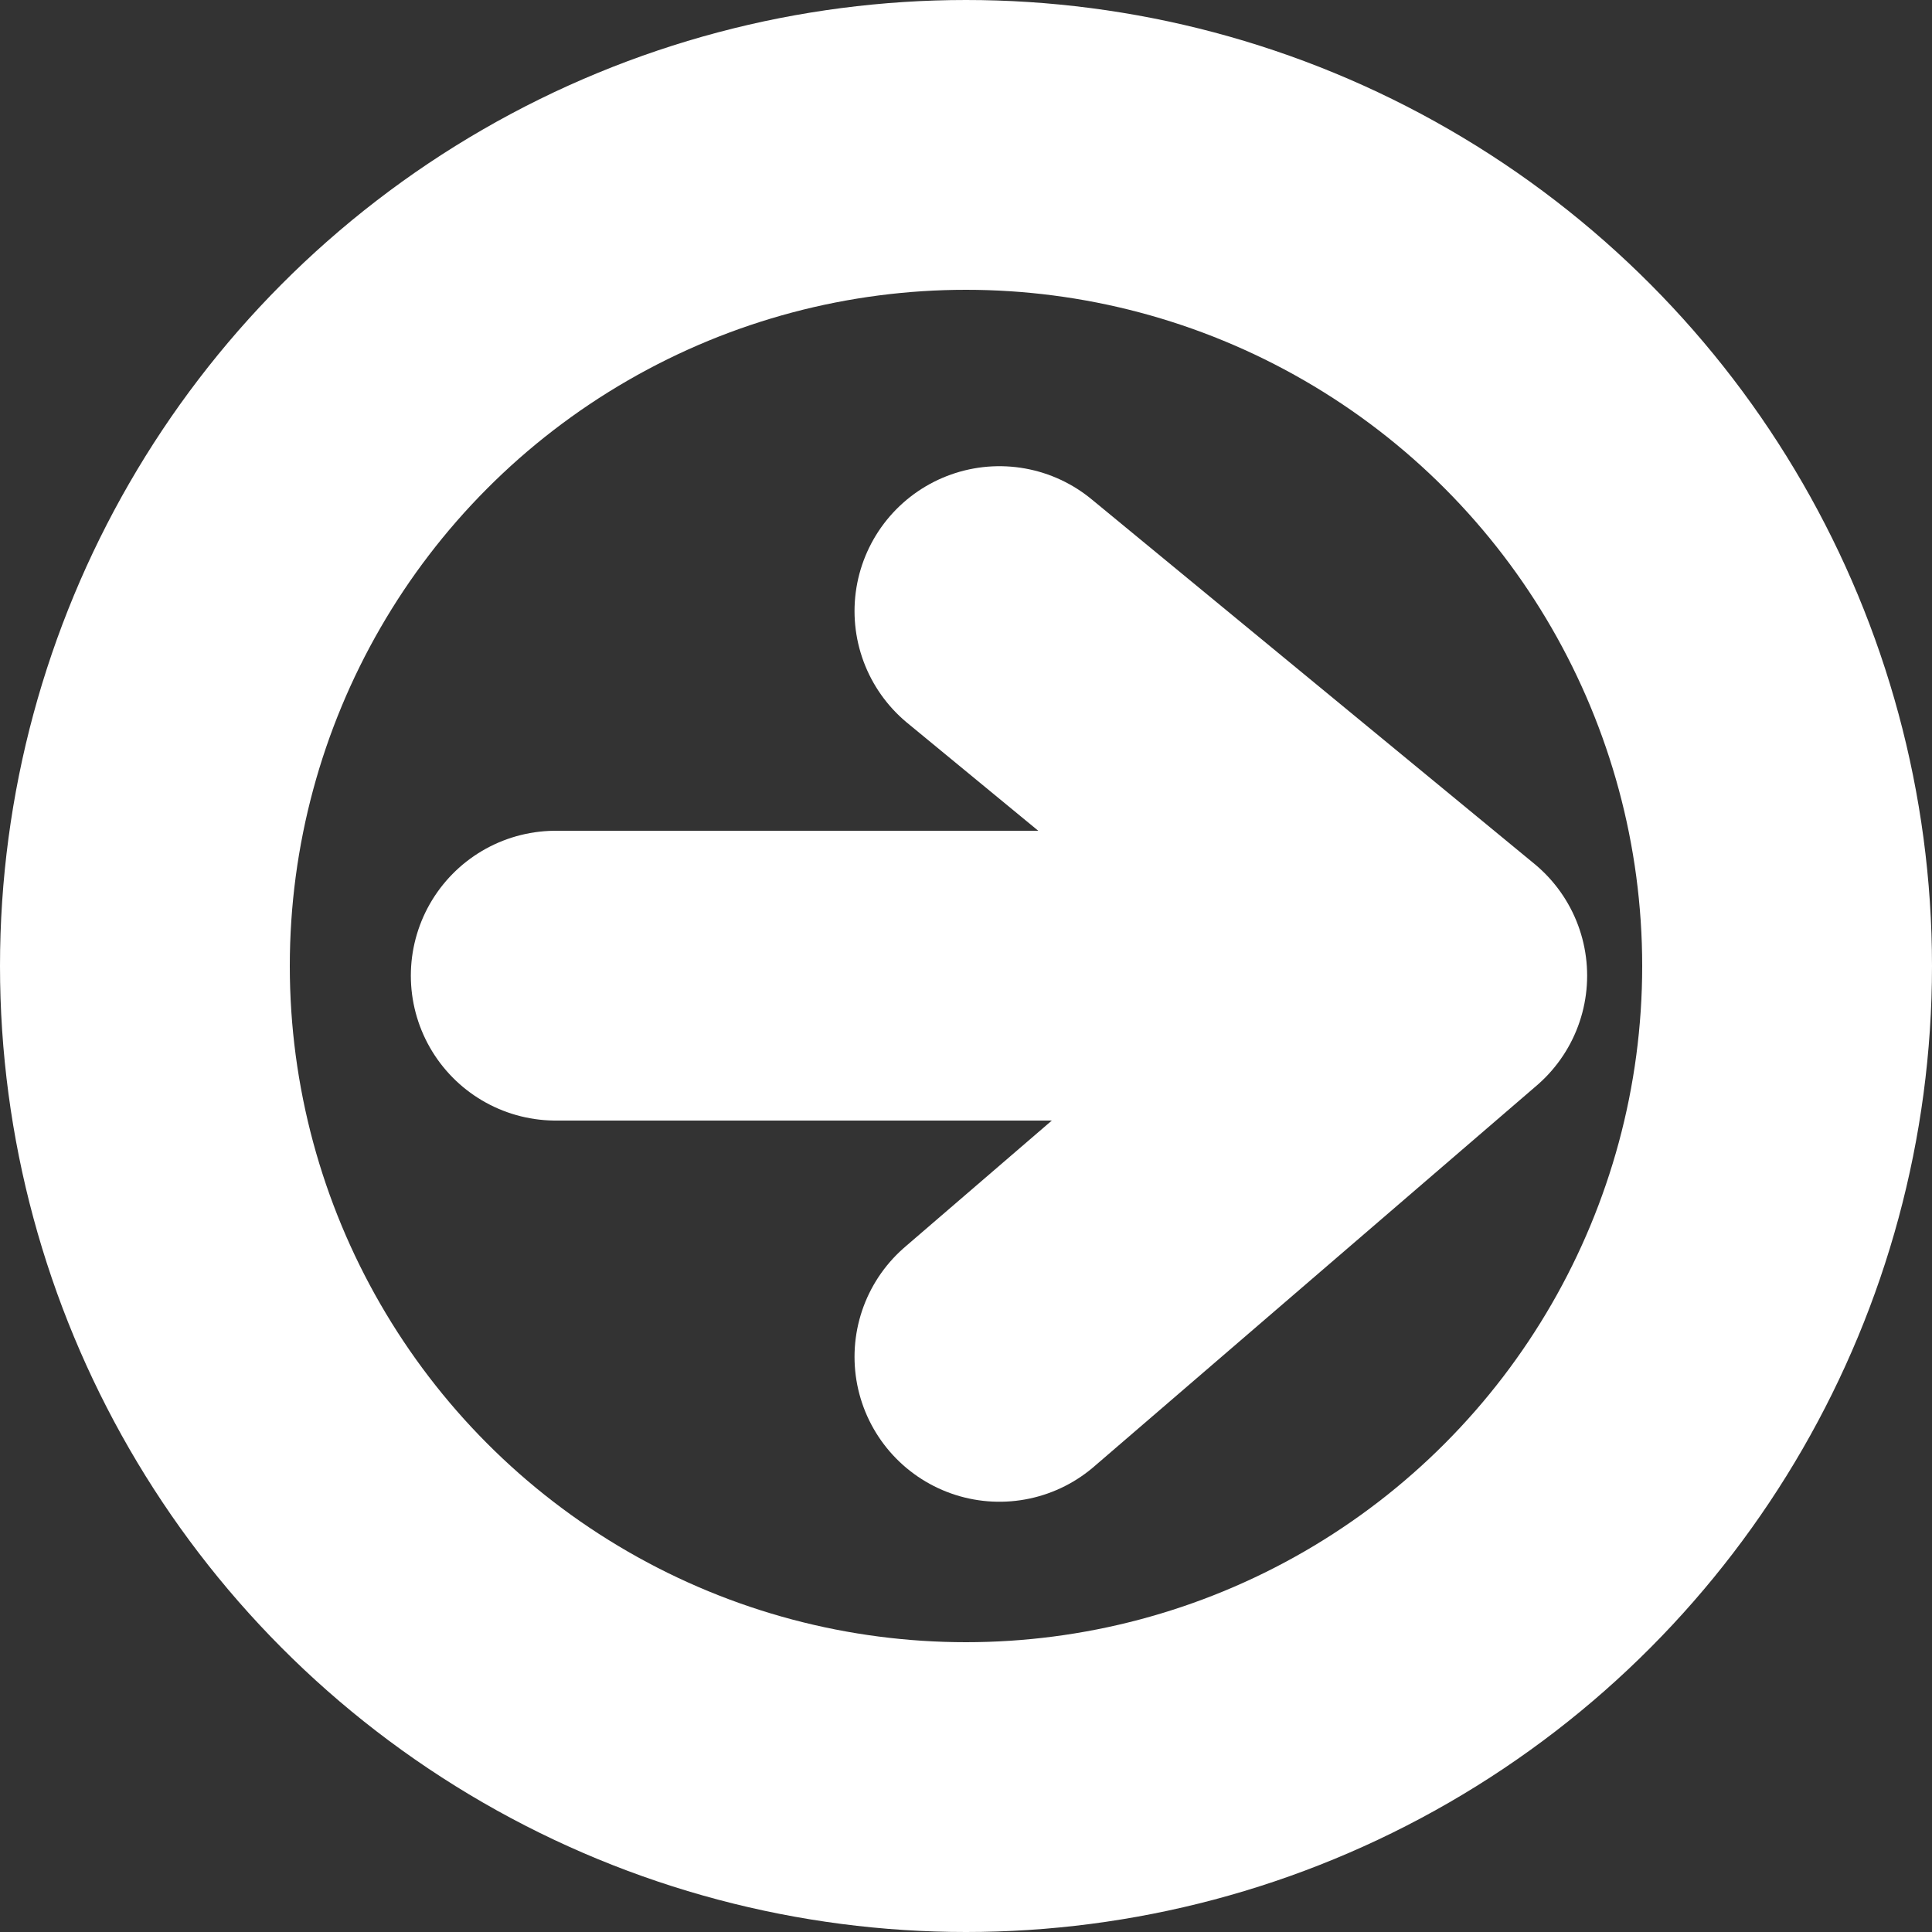
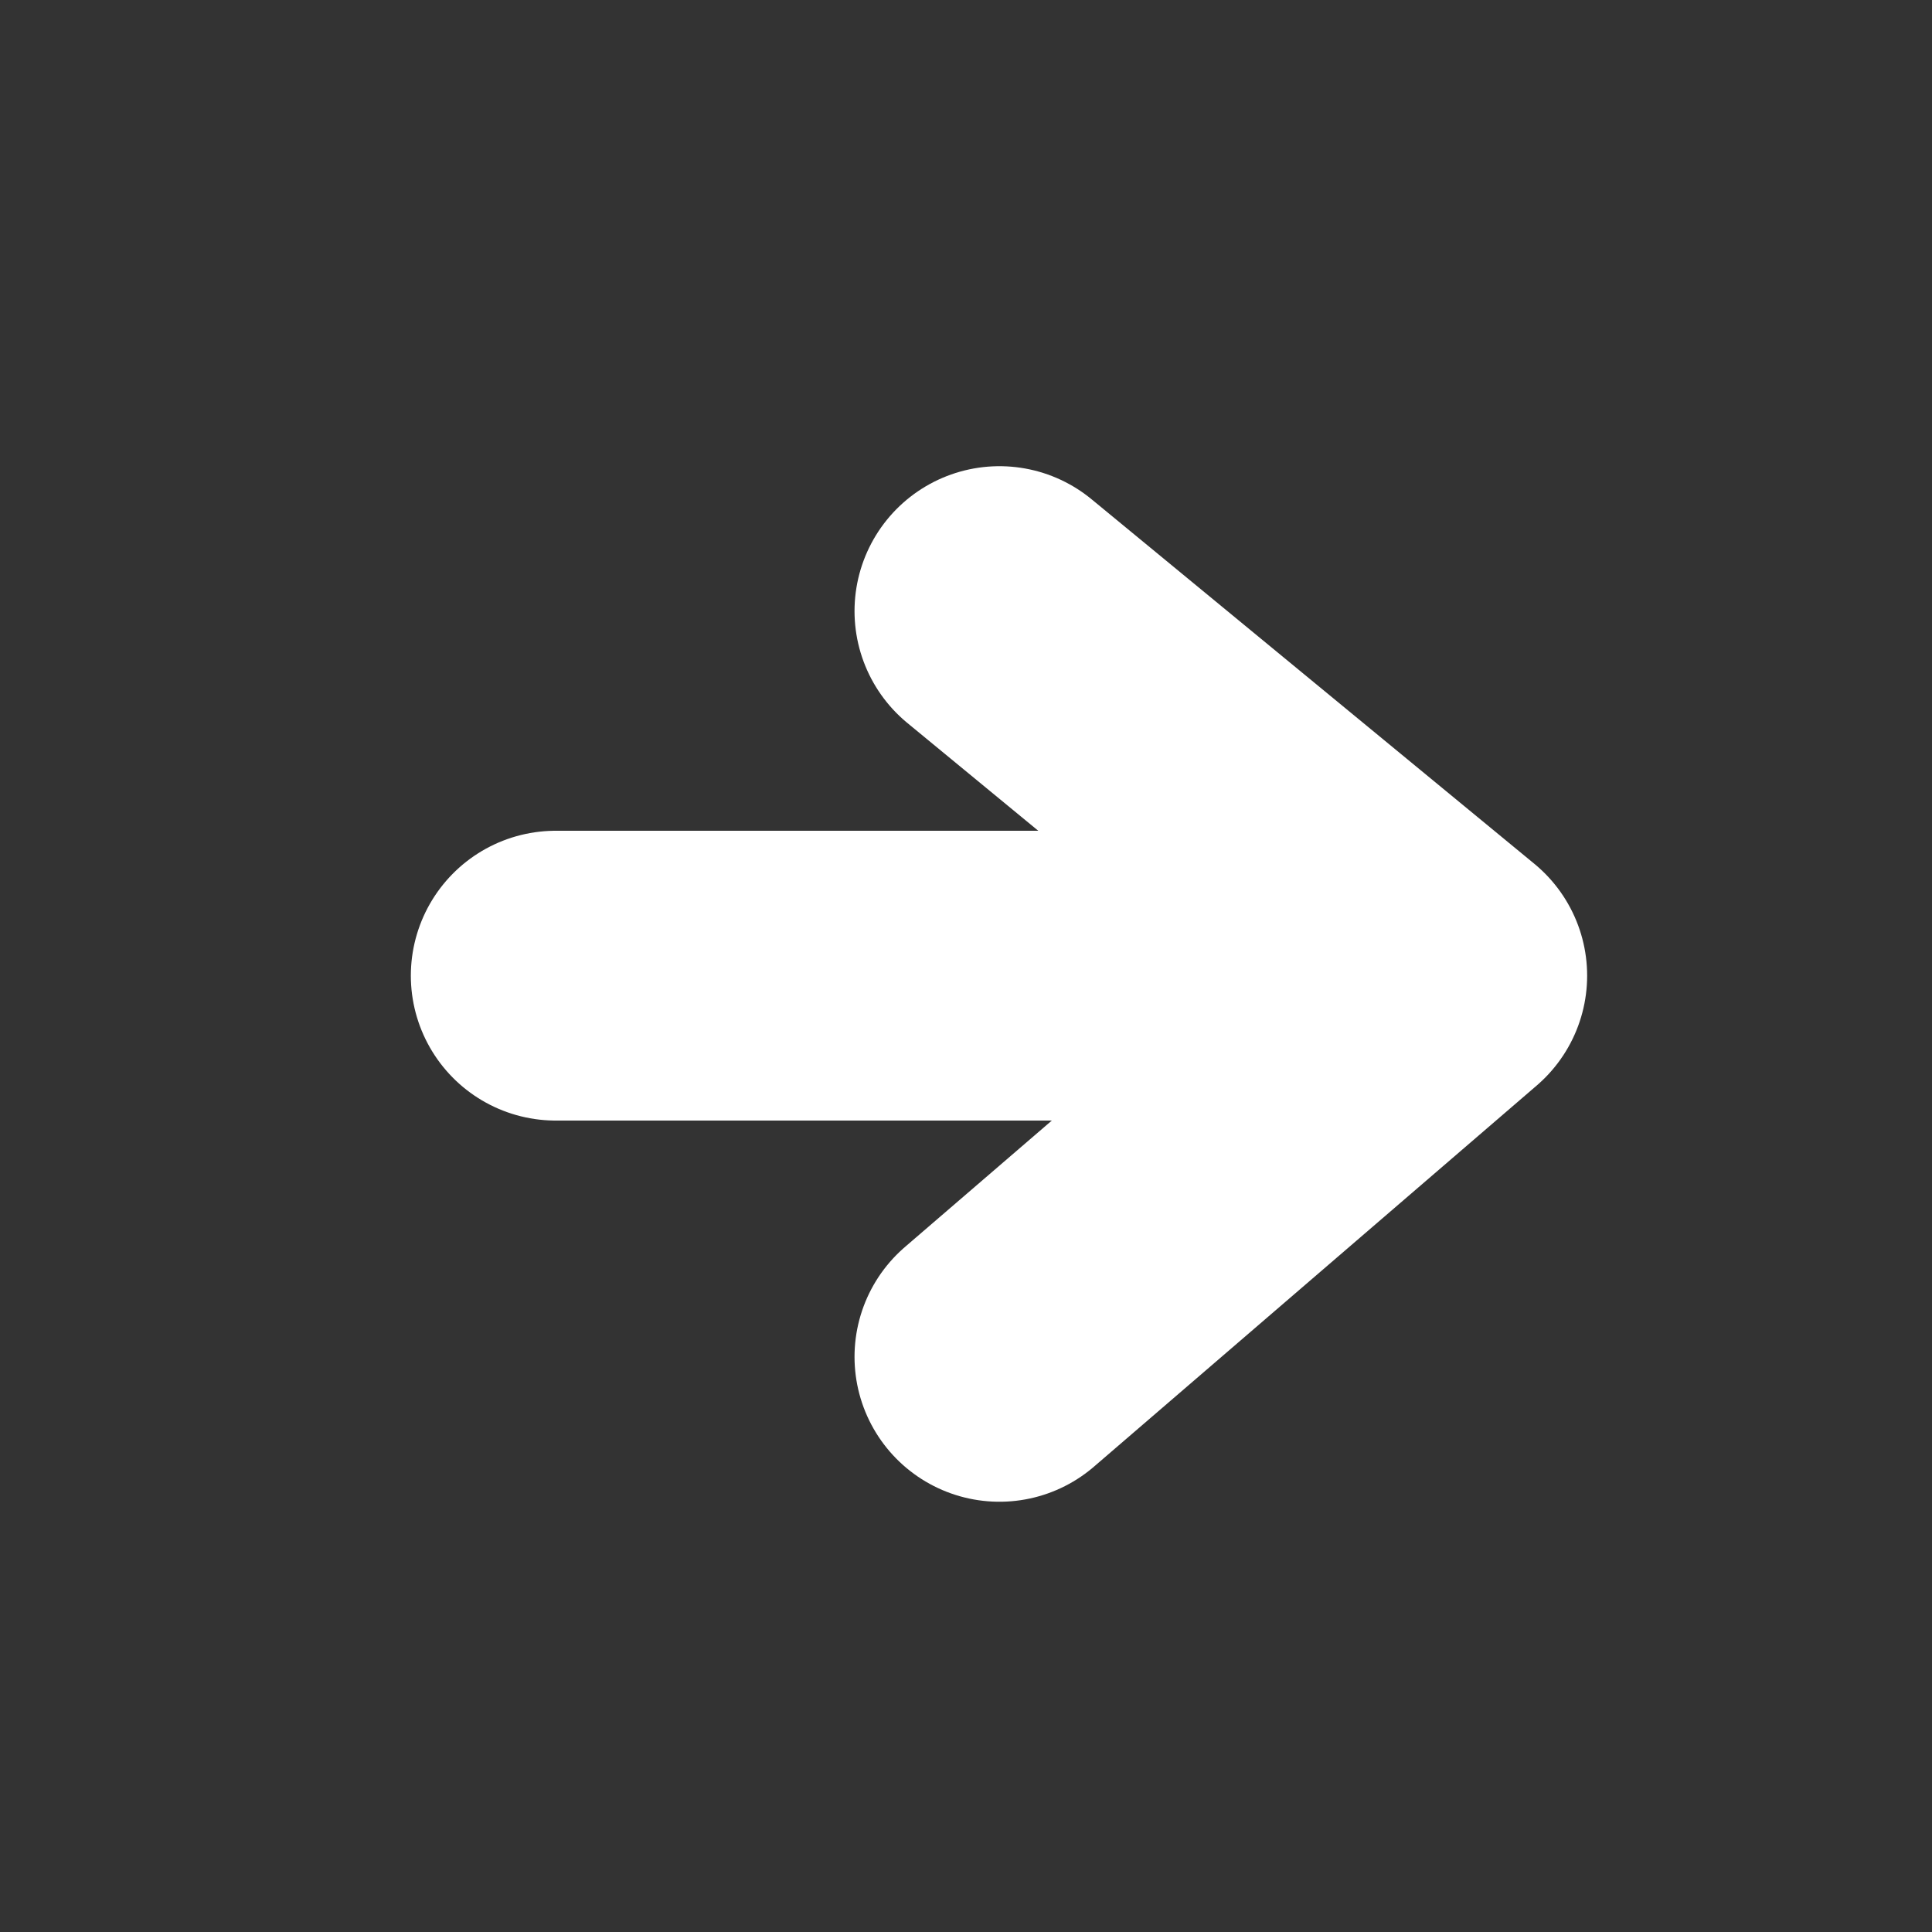
<svg xmlns="http://www.w3.org/2000/svg" width="20" height="20" viewBox="0 0 20 20">
  <rect x="0" y="0" width="20" height="20" fill="#333333" stroke="none" />
  <g transform="translate(0.075 0.24)">
    <path d="M6,14.724h9.177M10.593,10.95l4.584,3.774L10.593,18.67" transform="translate(-0.322 -4.864)" fill="none" stroke="#fff" stroke-linecap="round" stroke-linejoin="round" stroke-width="3" />
    <g transform="translate(-0.075 -0.24)" fill="none" stroke="#fff" stroke-width="3">
      <circle cx="10" cy="10" r="10" stroke="none" />
-       <circle cx="10" cy="10" r="8.5" fill="none" />
    </g>
  </g>
</svg>